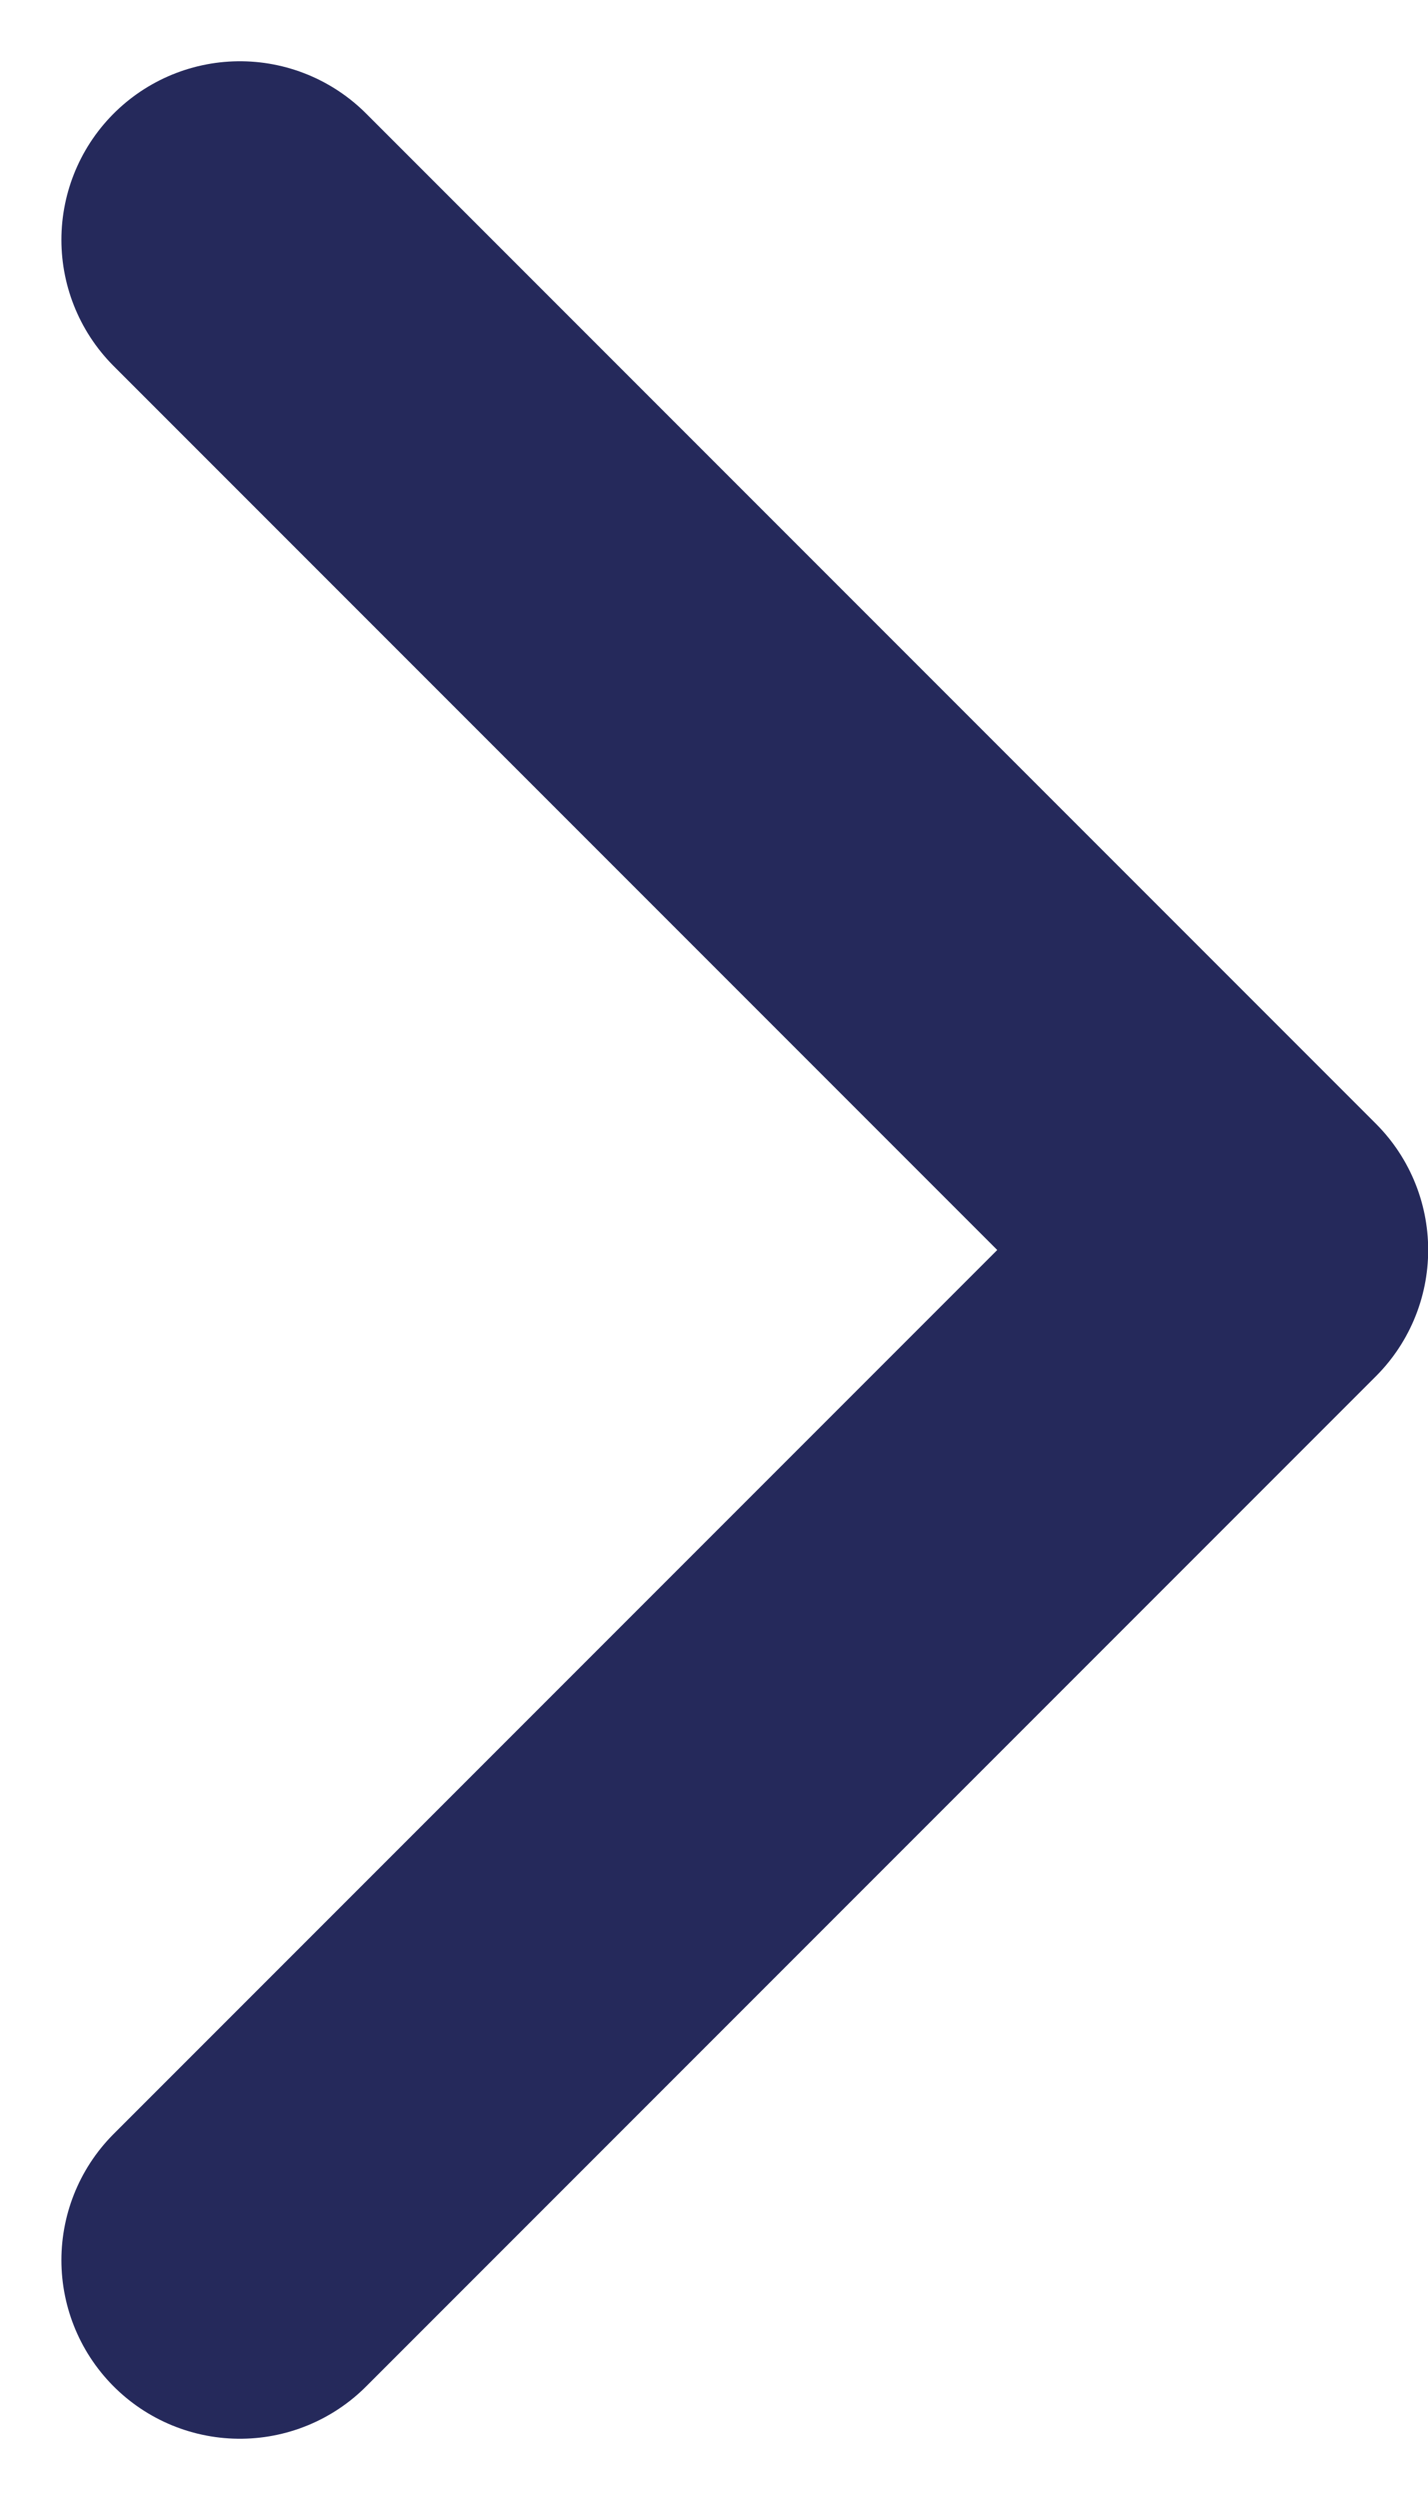
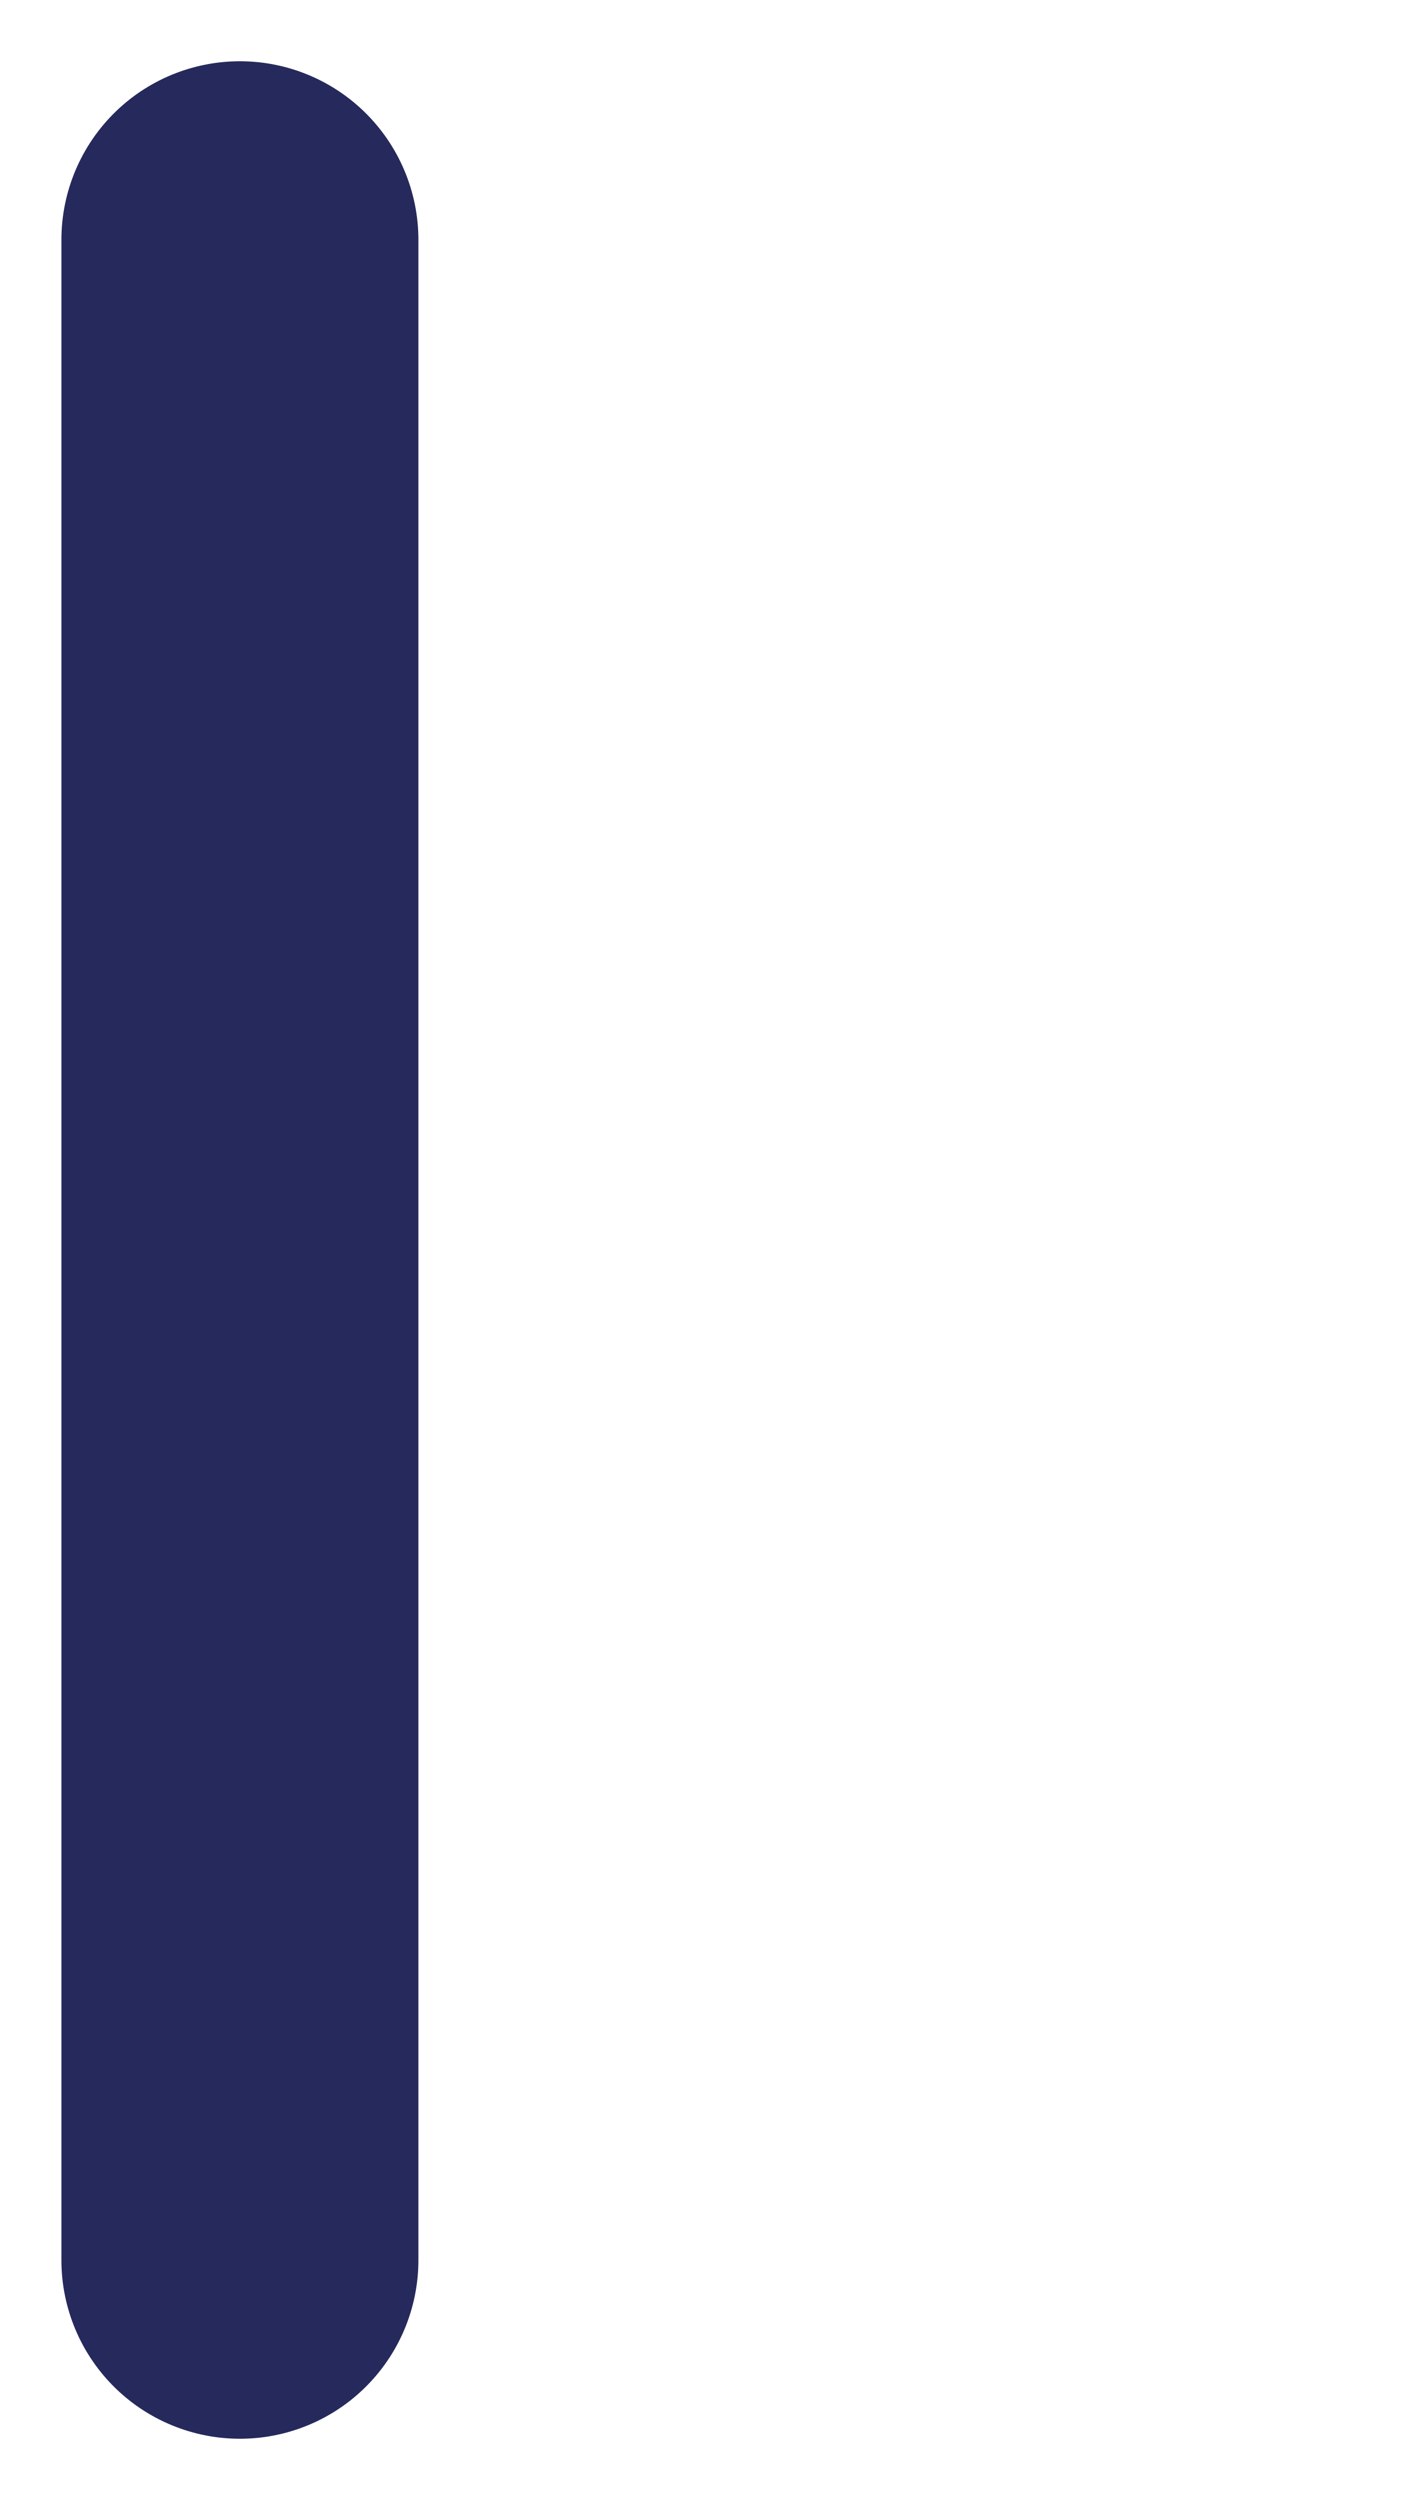
<svg xmlns="http://www.w3.org/2000/svg" width="8" height="14" viewBox="0 0 8 14" fill="none">
-   <path id="Rectangle 4" d="M1.344 1.343L7.001 7L1.344 12.657" stroke="#25295B" stroke-width="2" stroke-linecap="round" stroke-linejoin="round" />
+   <path id="Rectangle 4" d="M1.344 1.343L1.344 12.657" stroke="#25295B" stroke-width="2" stroke-linecap="round" stroke-linejoin="round" />
</svg>